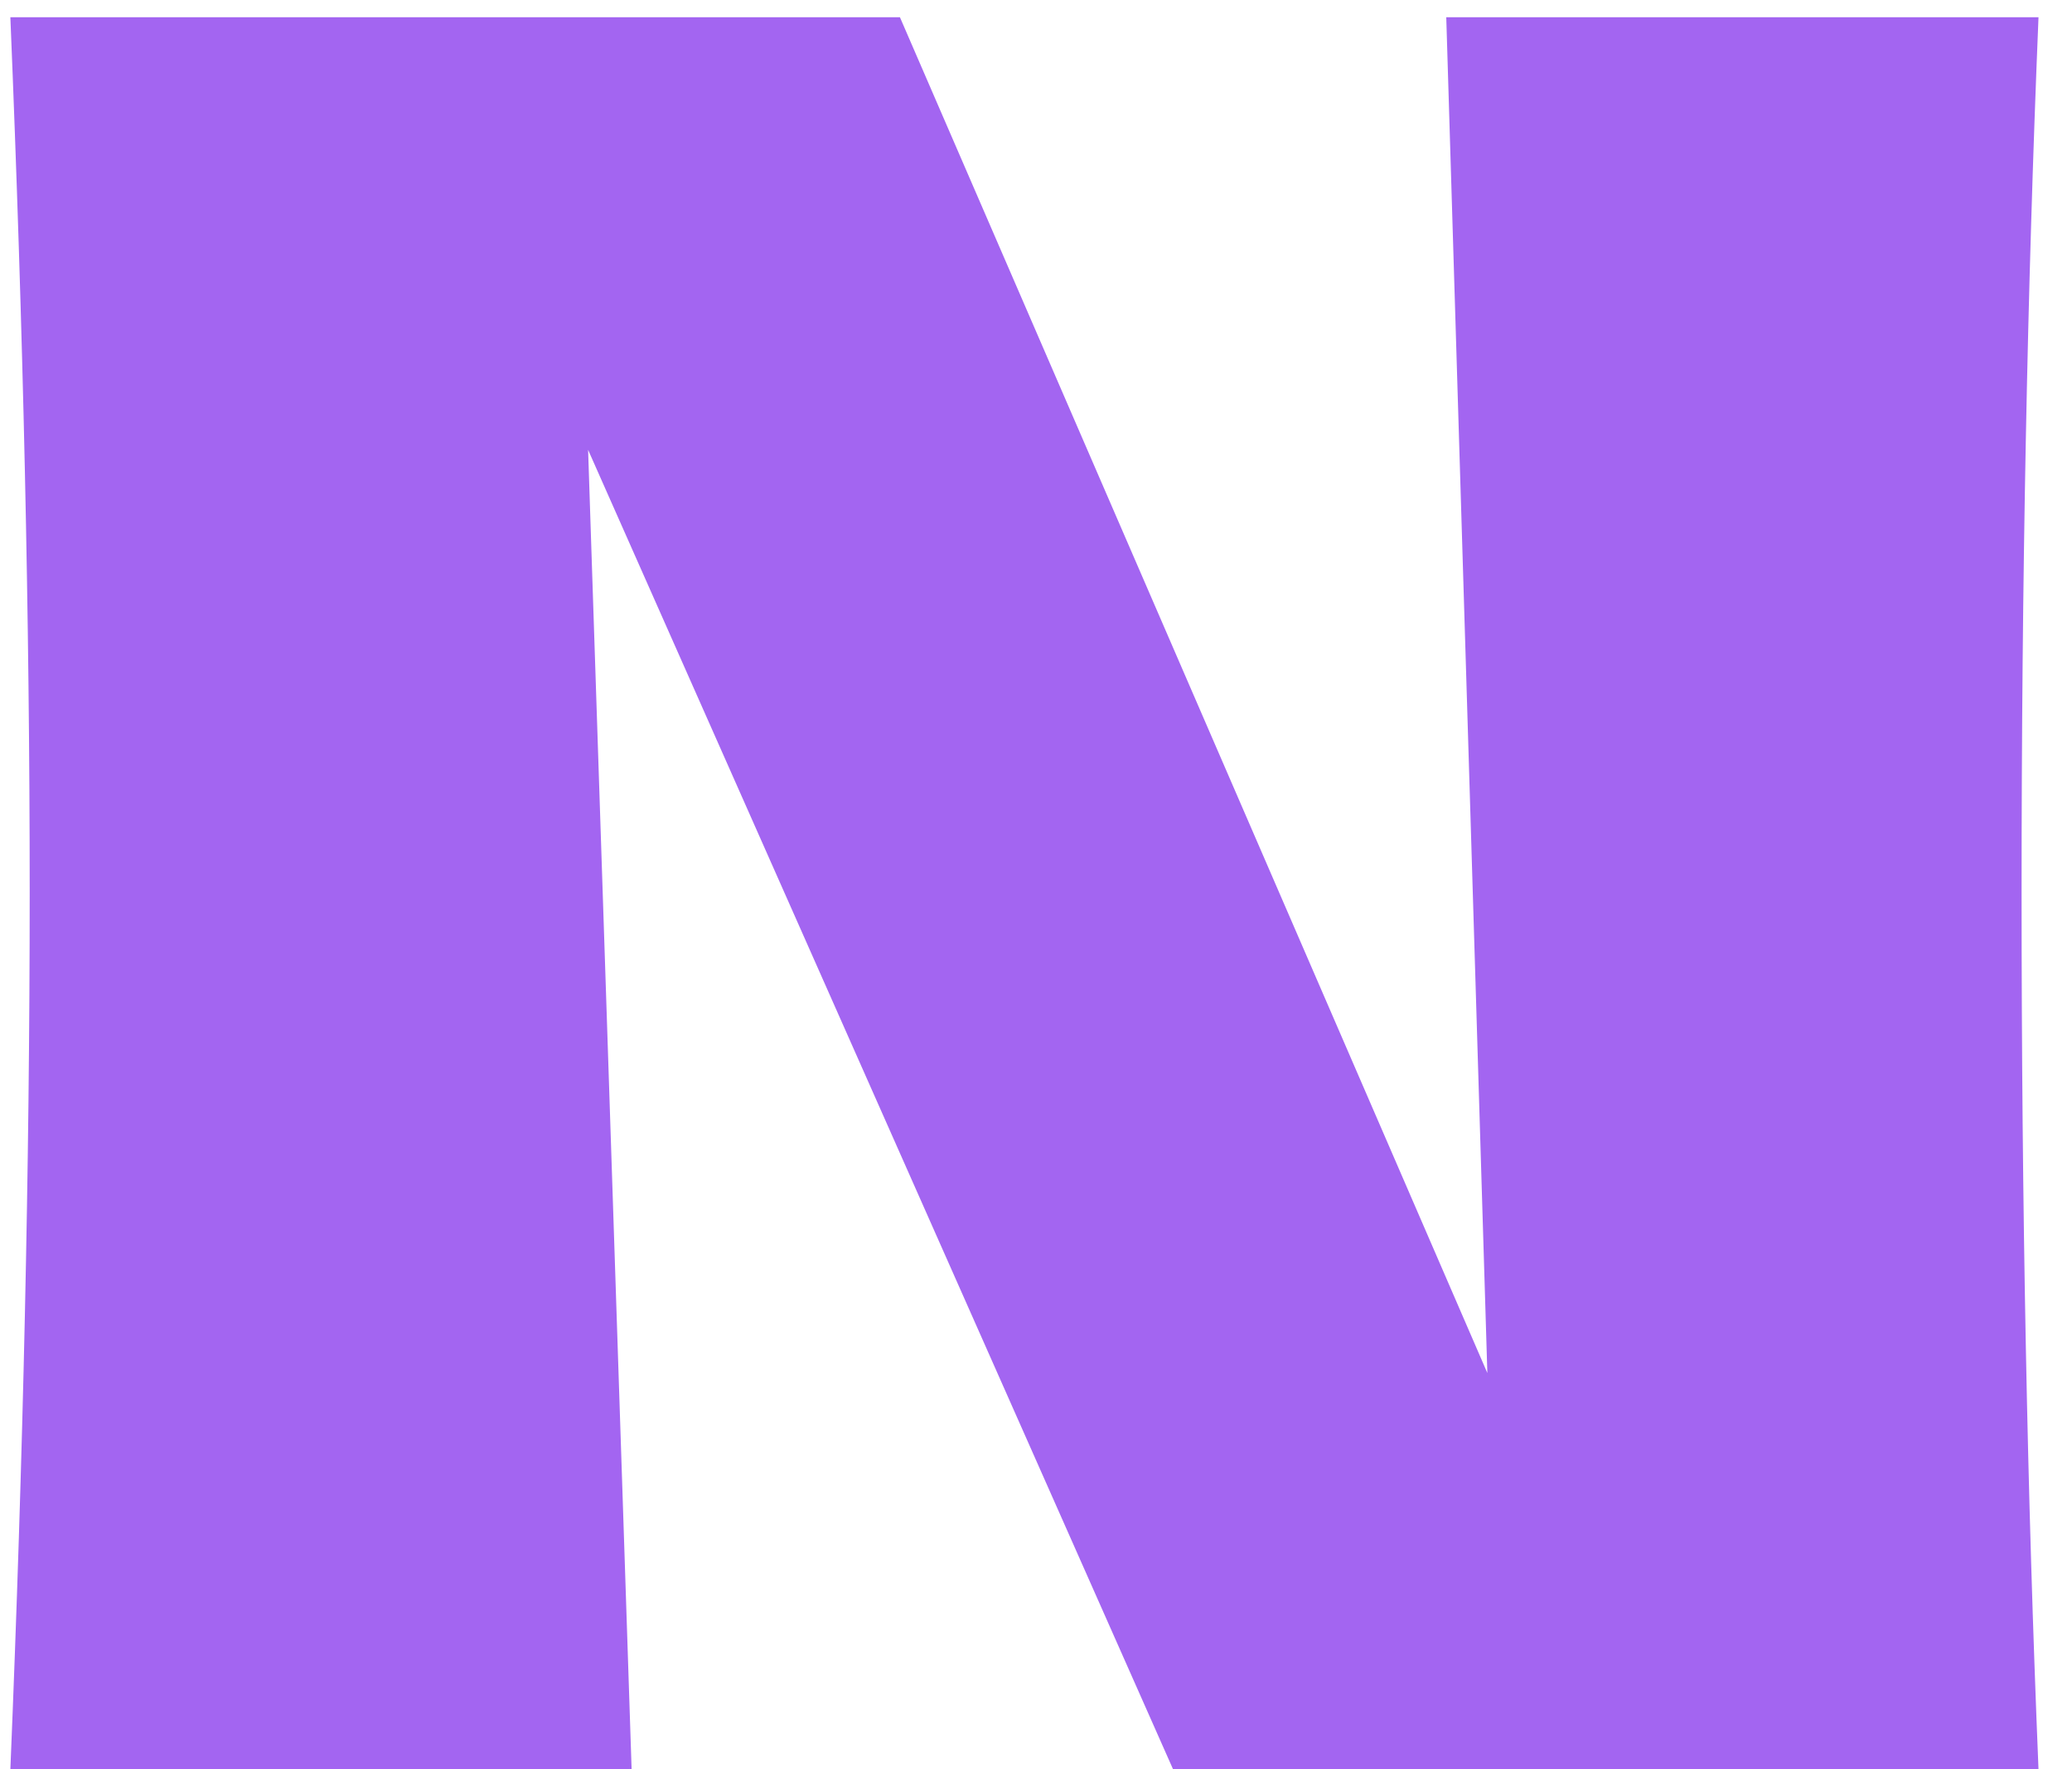
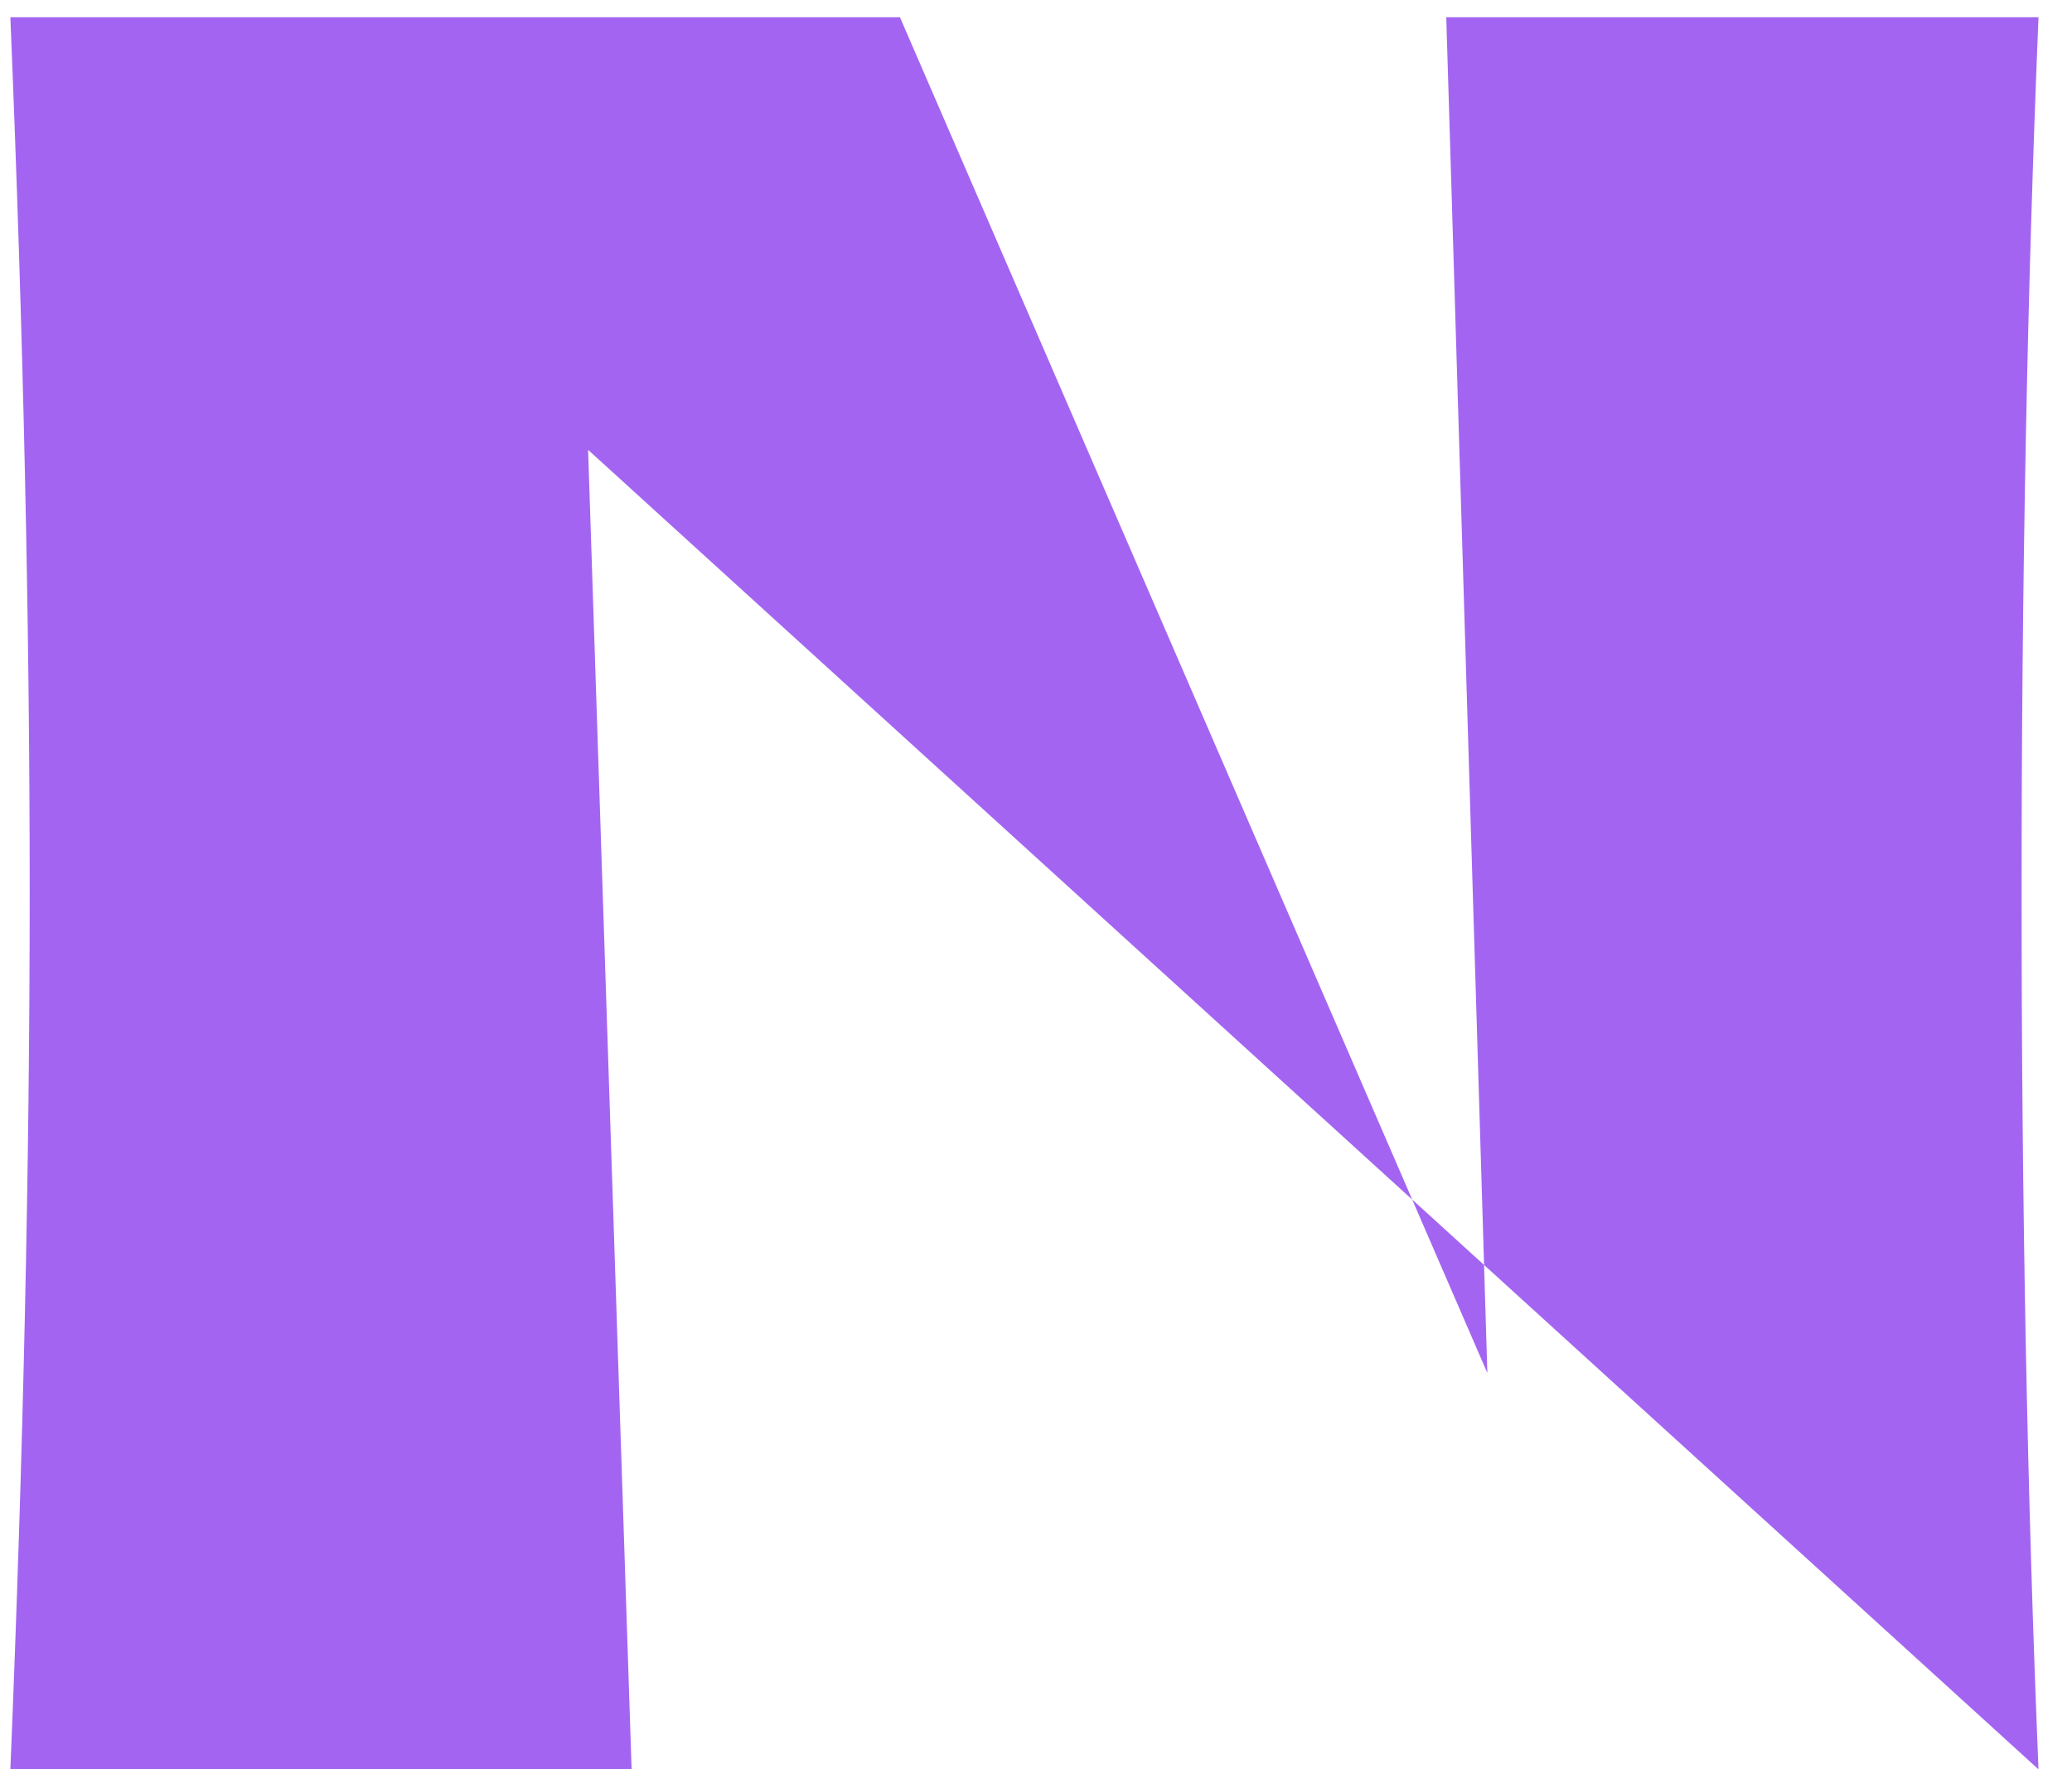
<svg xmlns="http://www.w3.org/2000/svg" width="48" height="41" viewBox="0 0 48 41" fill="none">
-   <path d="M47.224 0.4C46.963 6.709 46.832 13.467 46.832 20.672C46.832 27.915 46.963 34.691 47.224 41H27.176L13.624 10.424L14.632 41H0.24C0.539 33.757 0.688 26.981 0.688 20.672C0.688 14.4 0.539 7.643 0.24 0.4H20.848L34.456 31.816L33.504 0.4H47.224Z" fill="#A365F1" />
+   <path d="M47.224 0.4C46.963 6.709 46.832 13.467 46.832 20.672C46.832 27.915 46.963 34.691 47.224 41L13.624 10.424L14.632 41H0.24C0.539 33.757 0.688 26.981 0.688 20.672C0.688 14.4 0.539 7.643 0.24 0.4H20.848L34.456 31.816L33.504 0.4H47.224Z" fill="#A365F1" />
</svg>